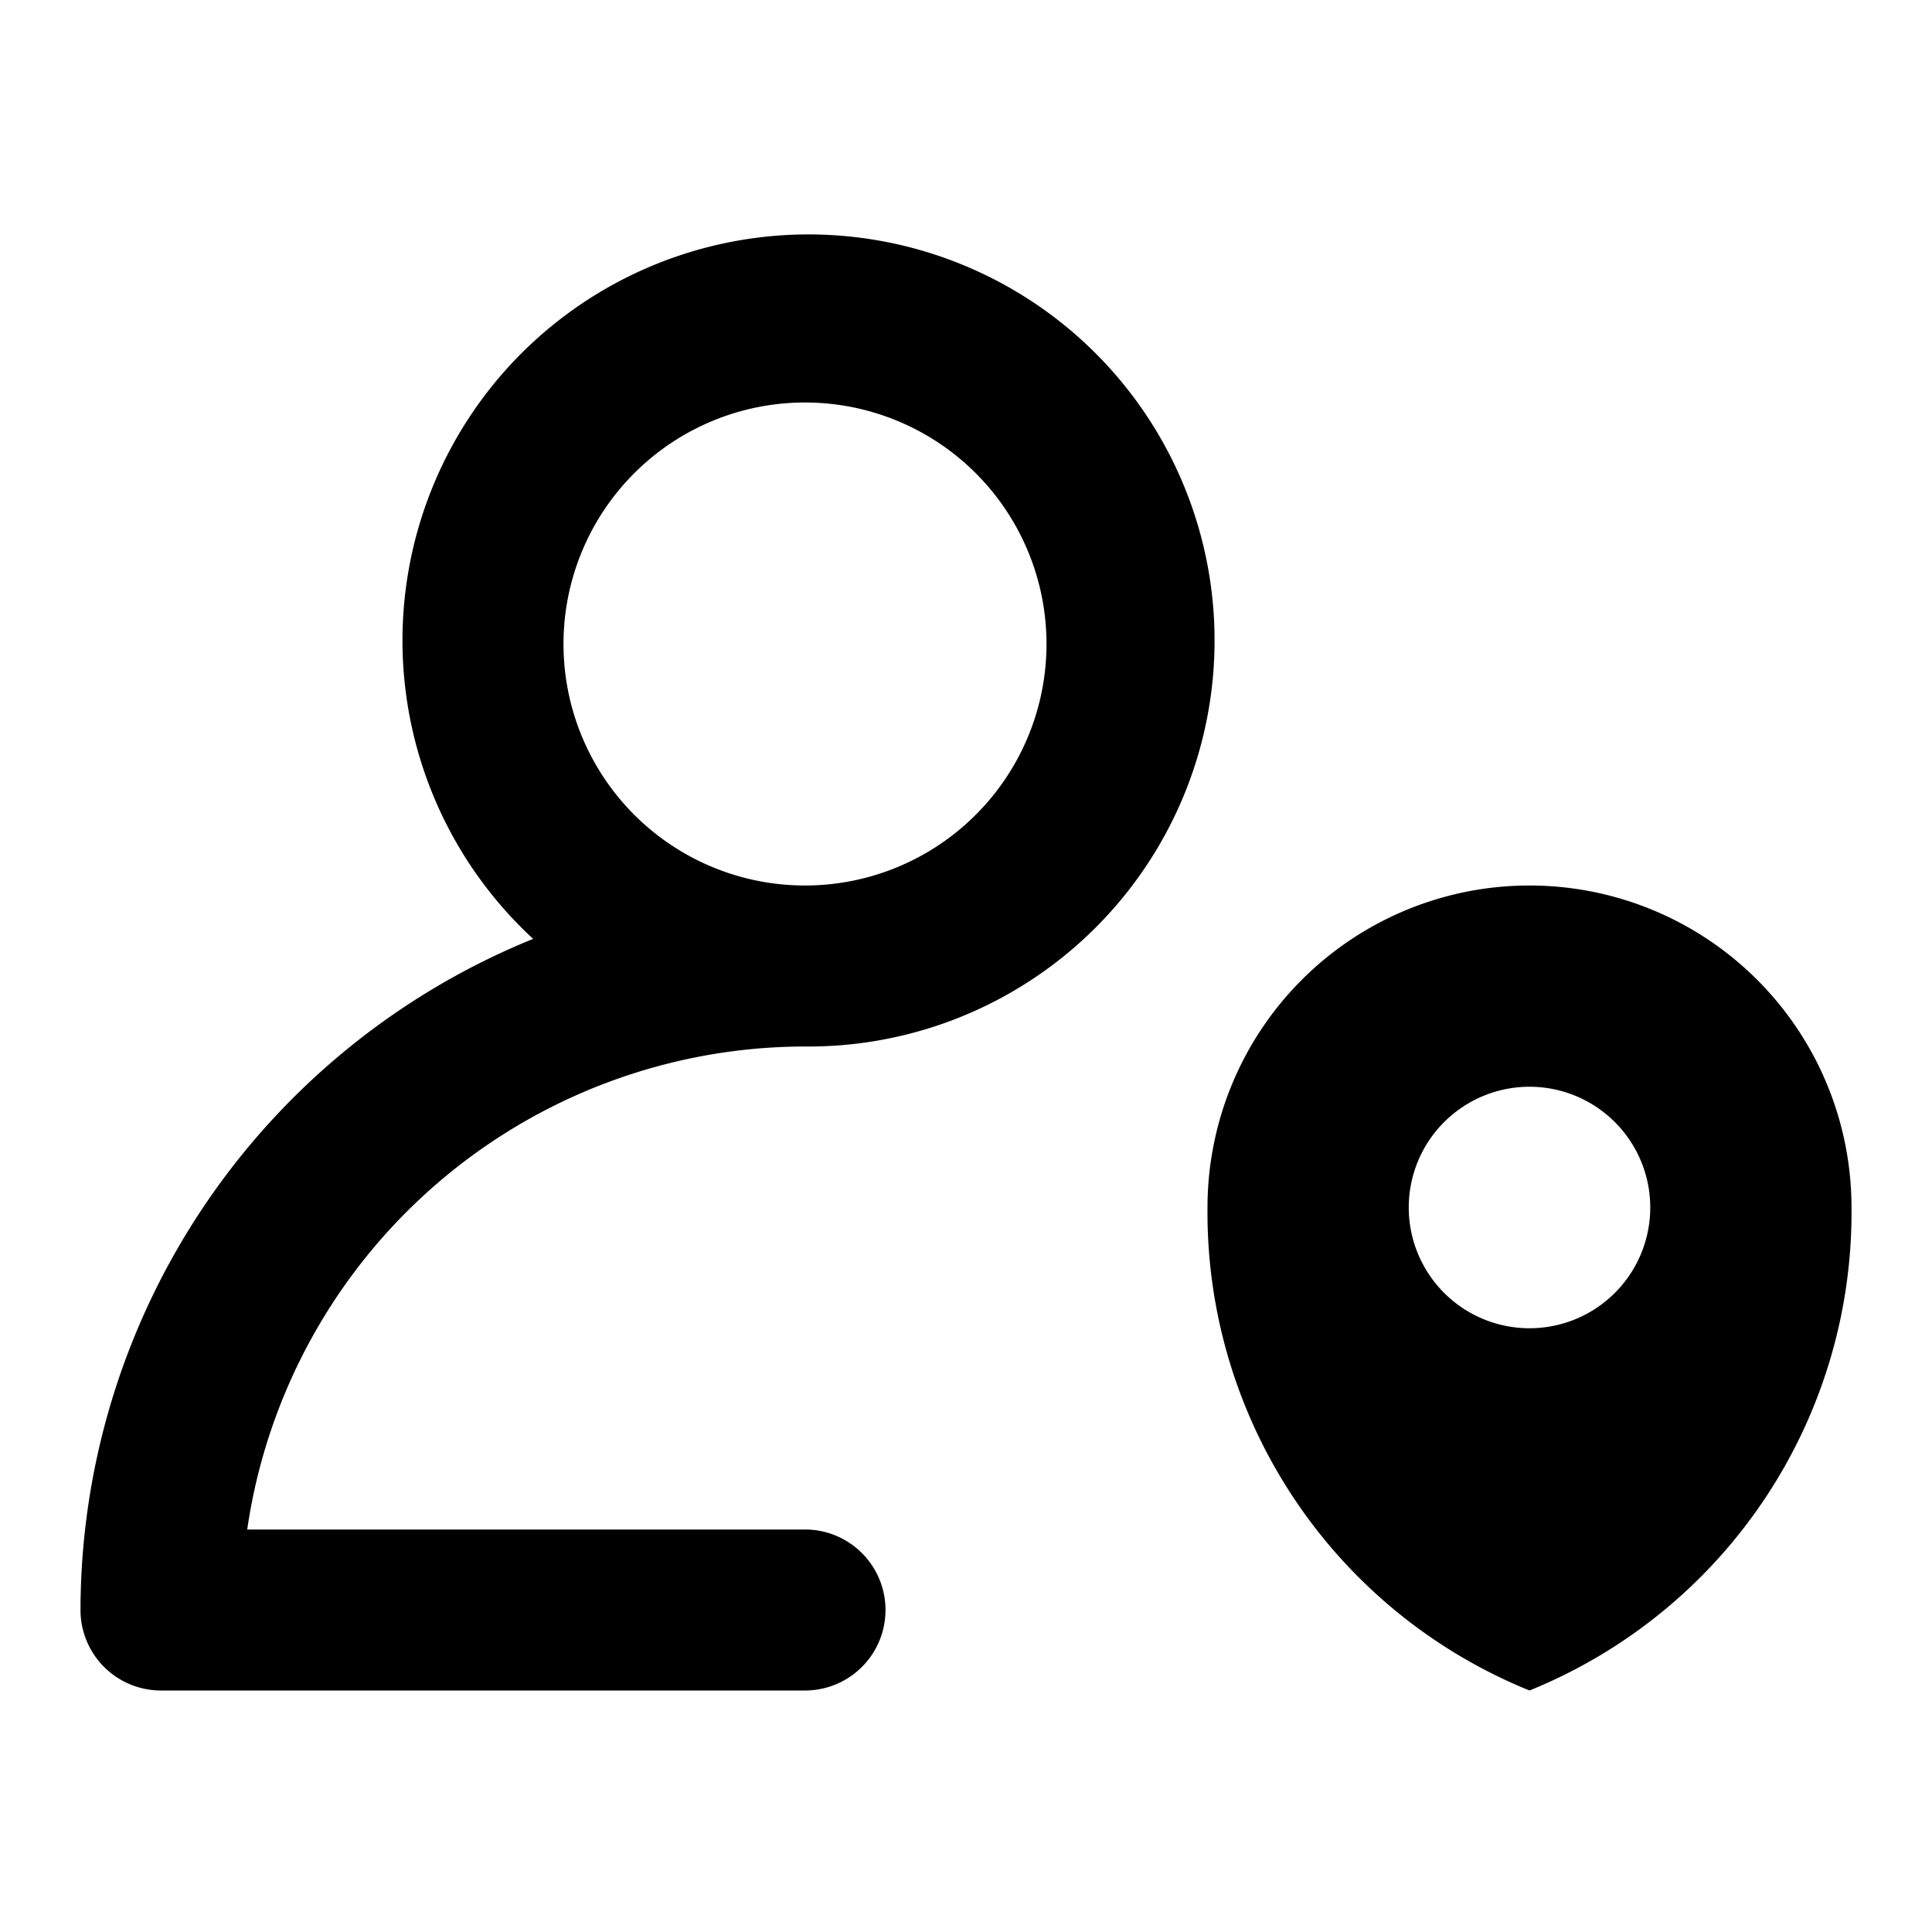
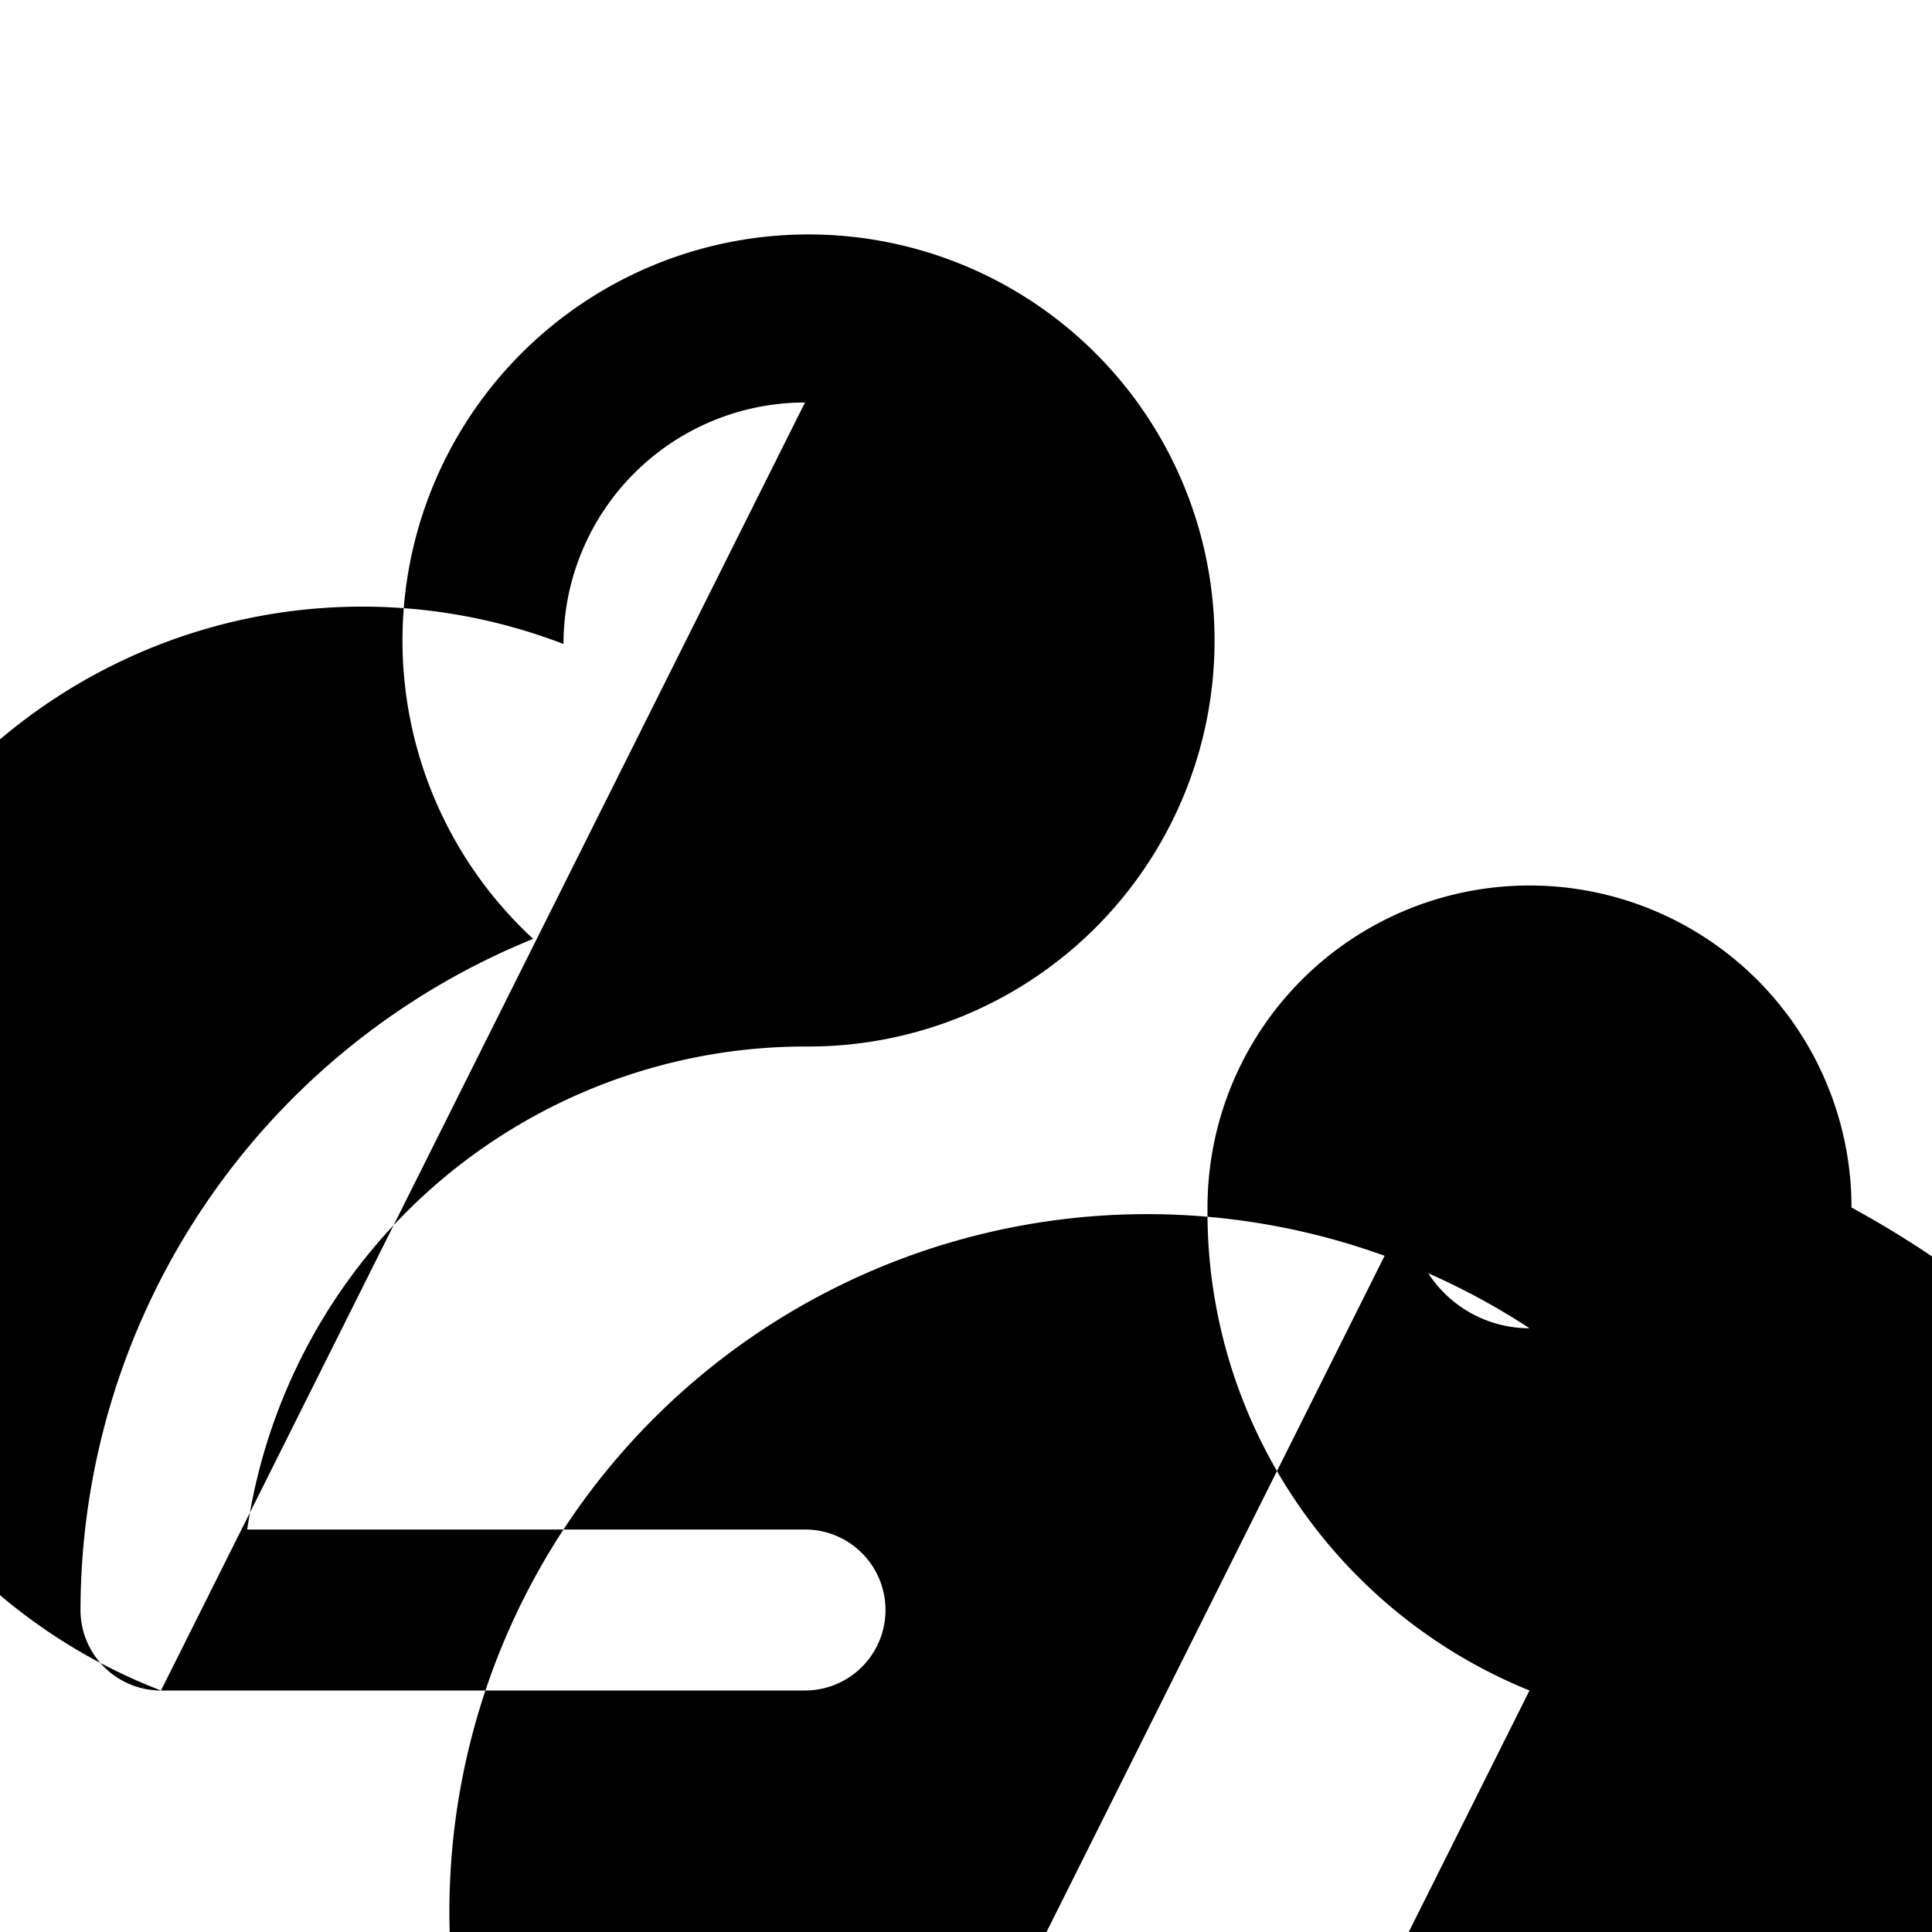
<svg xmlns="http://www.w3.org/2000/svg" fill="#000000" width="800px" height="800px" viewBox="0 0 24 24">
-   <path d="M2,21h8a1,1,0,0,0,0-2H3.071A7.011,7.011,0,0,1,10,13a5.044,5.044,0,1,0-3.377-1.337A9.01,9.01,0,0,0,1,20,1,1,0,0,0,2,21ZM10,5A3,3,0,1,1,7,8,3,3,0,0,1,10,5Zm9,16h0A6.408,6.408,0,0,0,23,15,4,4,0,1,0,15,15,6.408,6.408,0,0,0,19,21h0Zm-1.5-6A1.5,1.5,0,1,1,19,16.5,1.5,1.5,0,0,1,17.5,15Z" />
+   <path d="M2,21h8a1,1,0,0,0,0-2H3.071A7.011,7.011,0,0,1,10,13a5.044,5.044,0,1,0-3.377-1.337A9.01,9.01,0,0,0,1,20,1,1,0,0,0,2,21ZA3,3,0,1,1,7,8,3,3,0,0,1,10,5Zm9,16h0A6.408,6.408,0,0,0,23,15,4,4,0,1,0,15,15,6.408,6.408,0,0,0,19,21h0Zm-1.5-6A1.5,1.5,0,1,1,19,16.5,1.5,1.5,0,0,1,17.5,15Z" />
</svg>